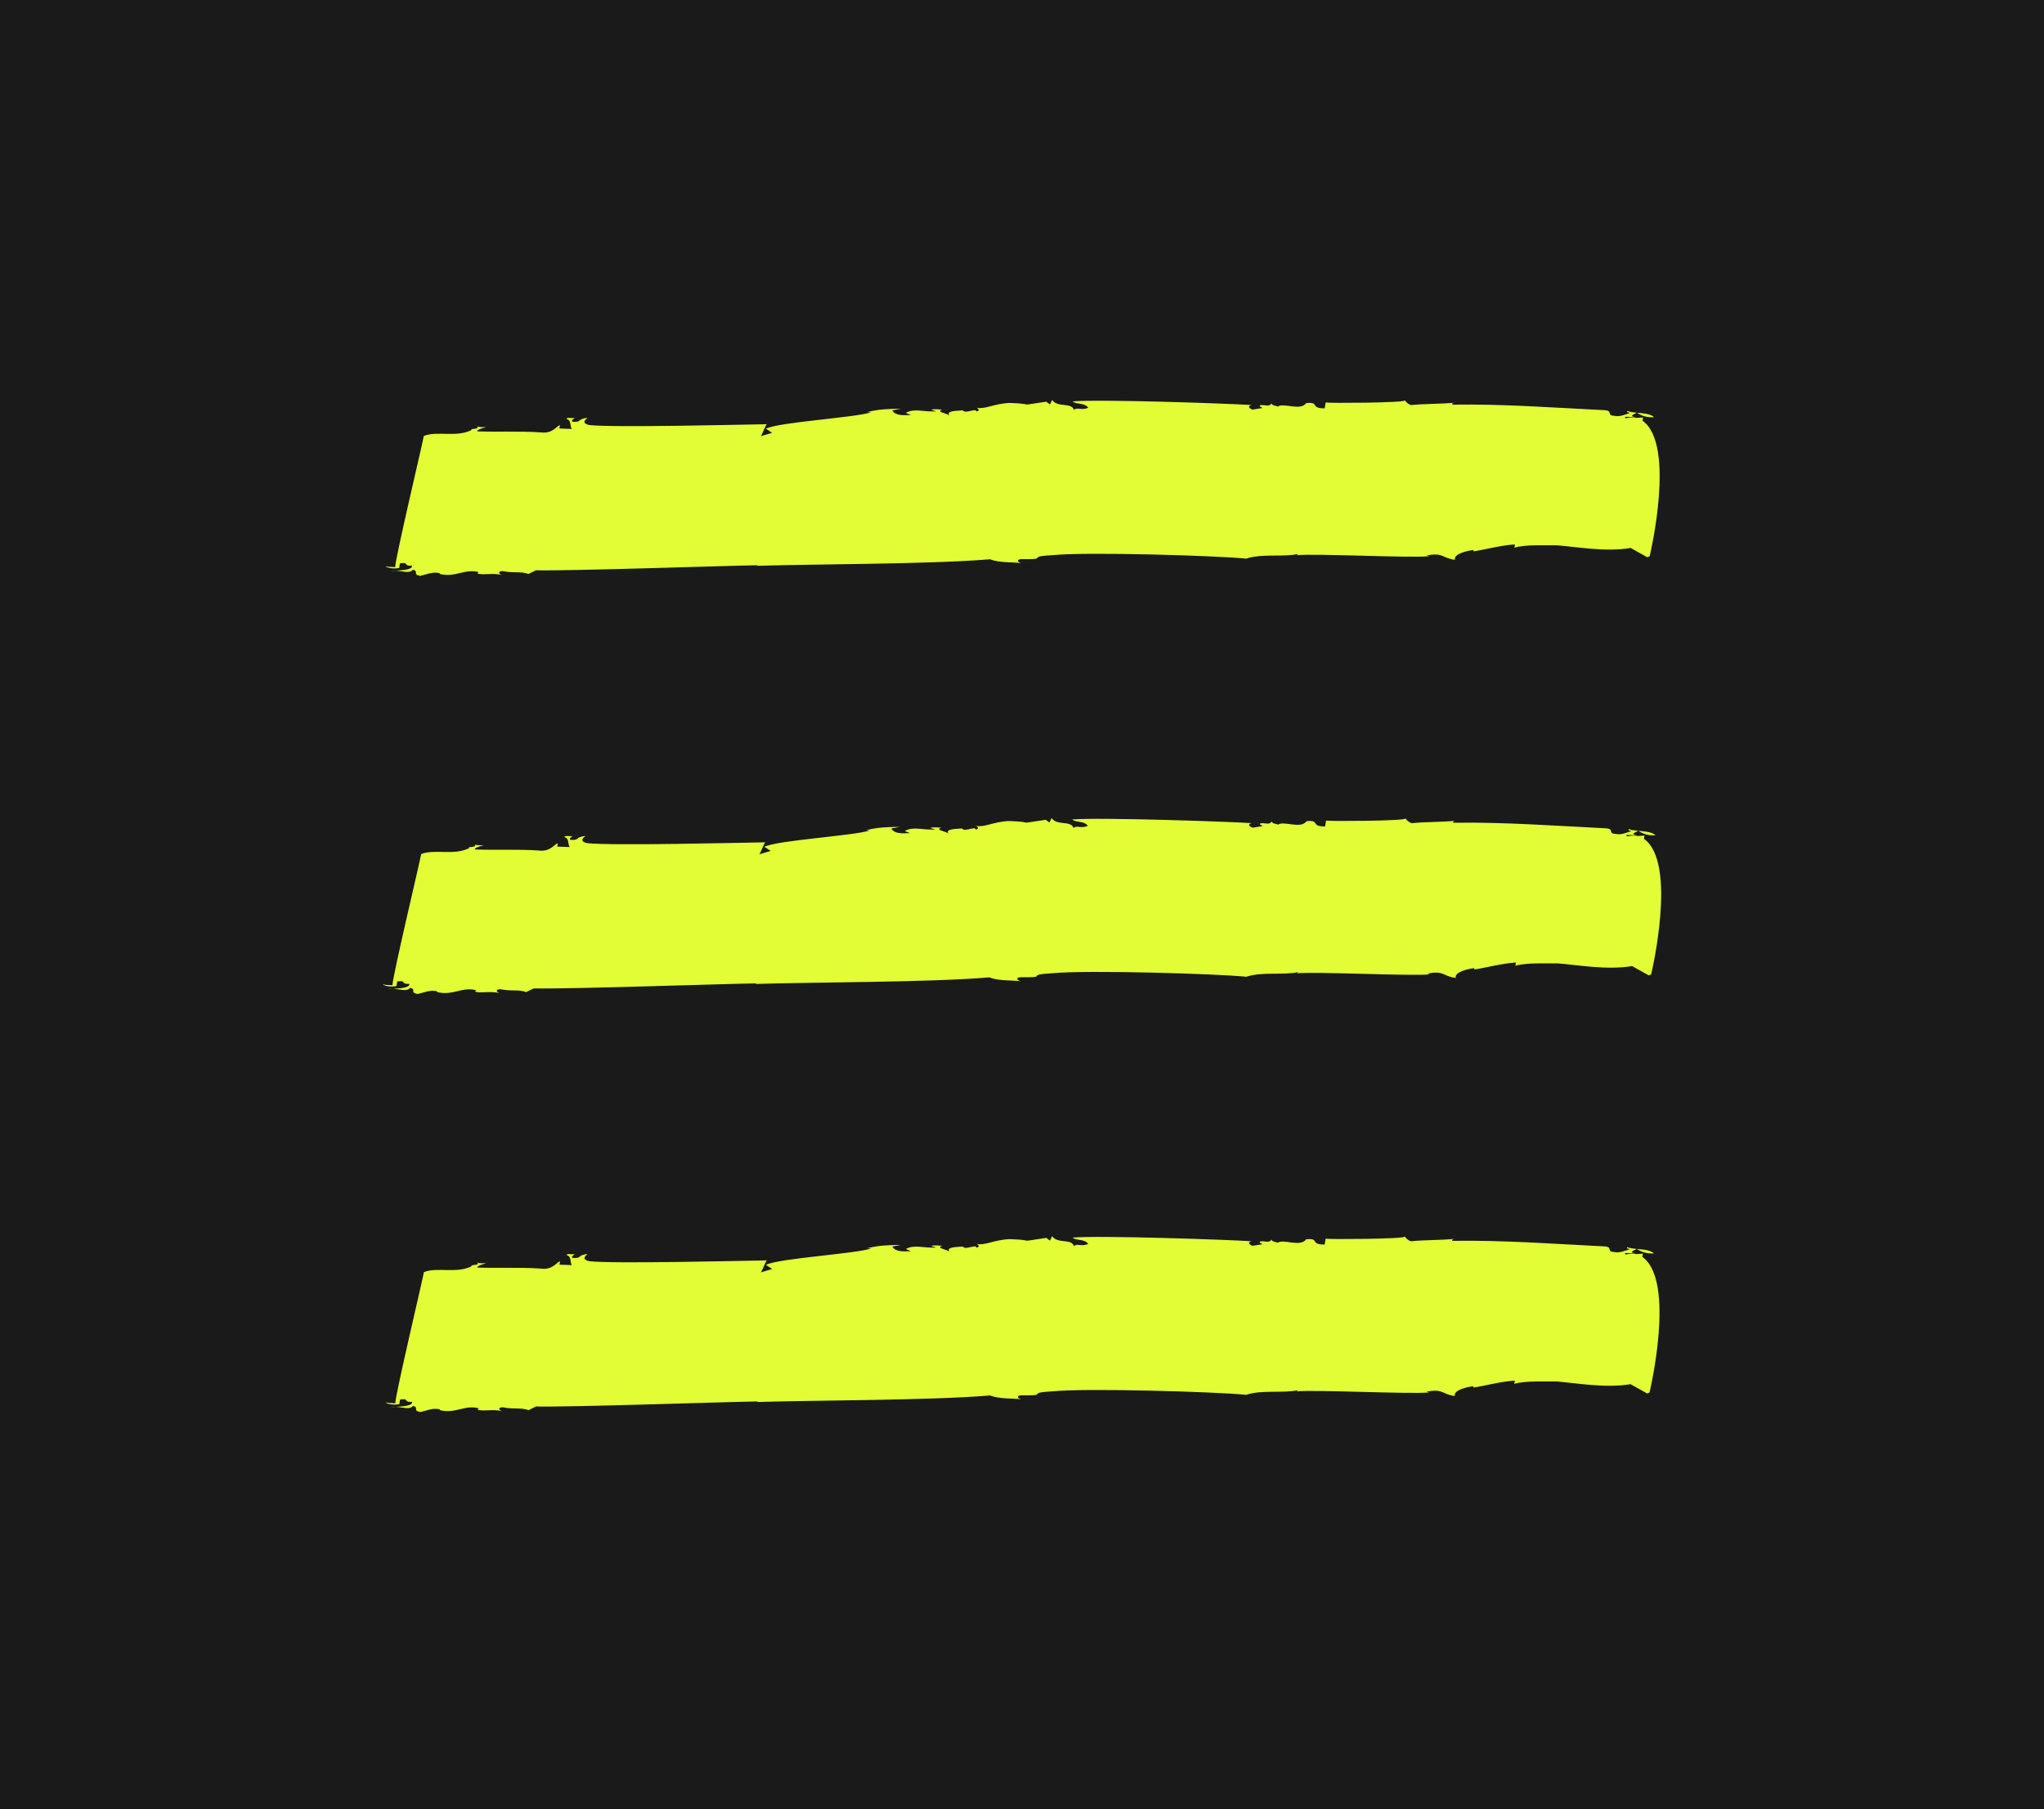
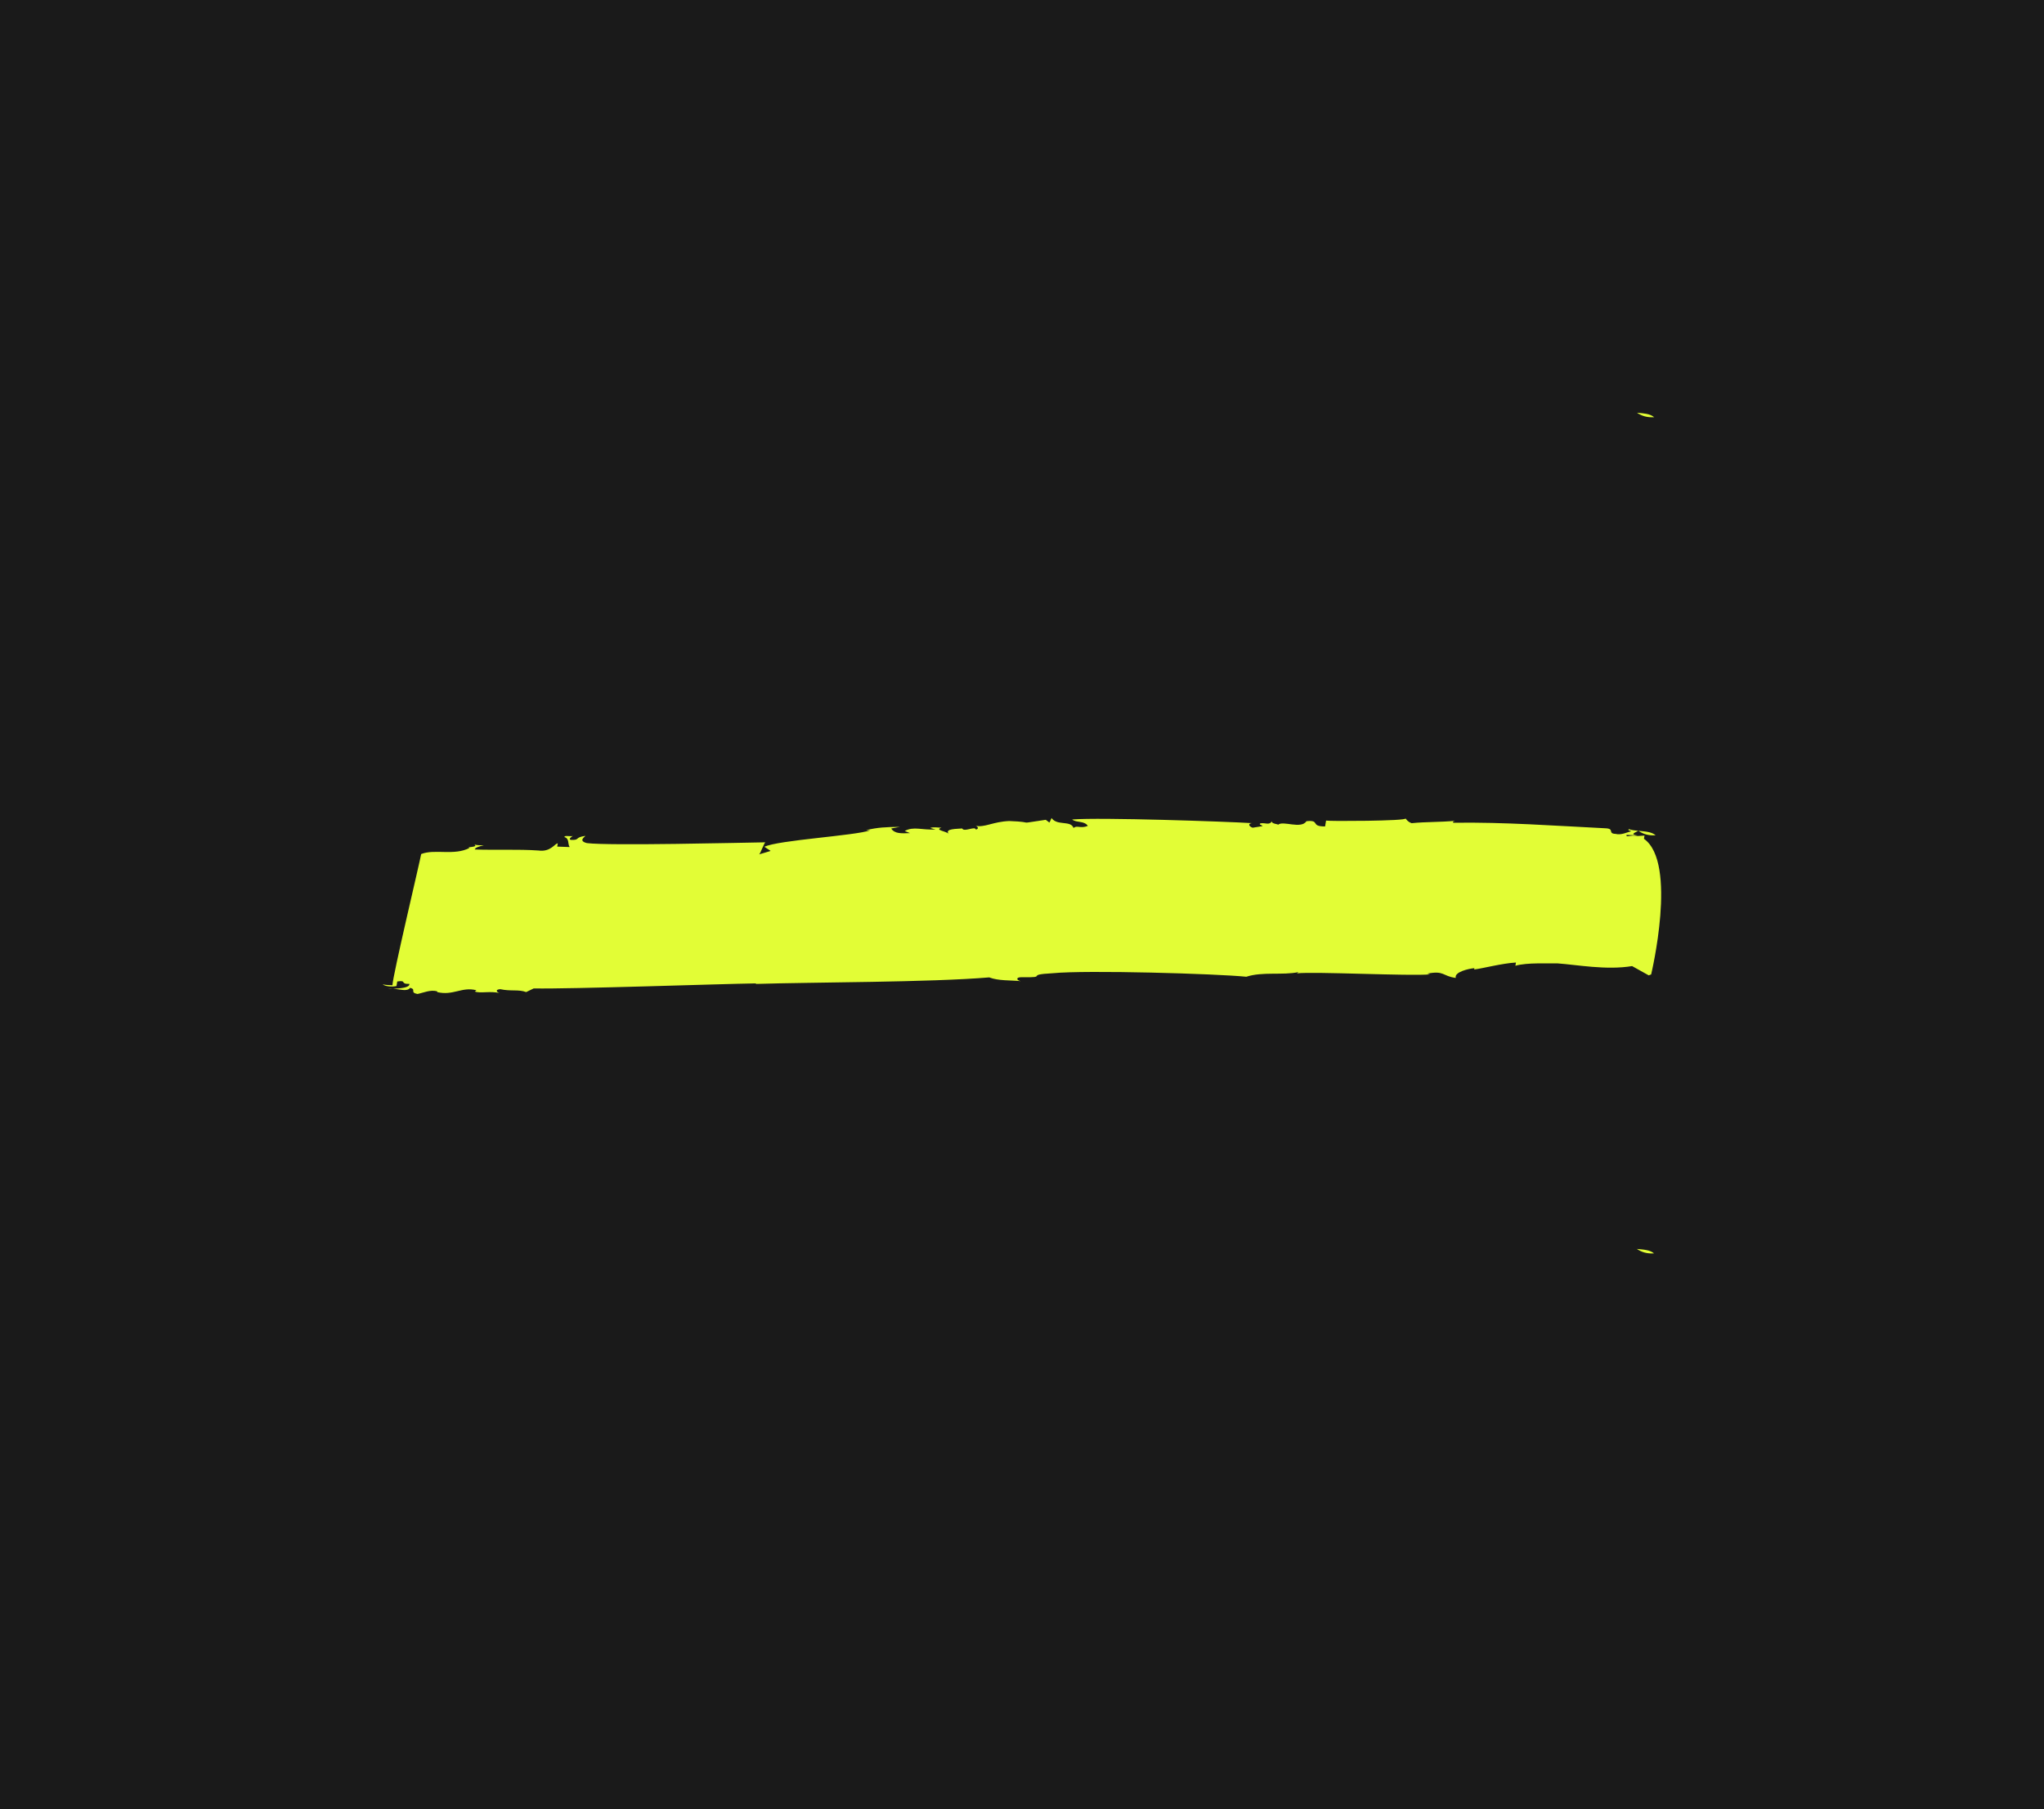
<svg xmlns="http://www.w3.org/2000/svg" version="1.1" id="Layer_1" x="0px" y="0px" width="279px" height="247px" viewBox="0 0 279 247" enable-background="new 0 0 279 247" xml:space="preserve">
  <rect x="0" y="0" width="279" height="247" fill="#808080" stroke="none" />
  <g>
    <rect opacity="0.8" width="279" height="247" />
    <g>
      <g>
        <g>
          <g>
            <g>
              <g>
                <path fill="#E2FD36" d="M225.784,56.957c-0.537-0.482-1.463-0.529-2.34-0.61C224.119,56.81,224.837,57.011,225.784,56.957z" />
-                 <polygon fill="#E2FD36" points="223.427,56.337 223.414,56.343 223.444,56.347        " />
-                 <path fill="#E2FD36" d="M53.286,77.937c0.219-0.009,0.468-0.02,0.722-0.03C53.766,77.892,53.52,77.891,53.286,77.937z" />
-                 <path fill="#E2FD36" d="M180.952,54.95l-0.134,0.799c-2.08,0.012-0.605-0.915-2.529-0.718         c-0.752,1.131-3.195-0.117-3.859,0.484c0.015-0.09-0.927-0.124-0.867-0.478c-0.289,0.614-0.969,0.143-1.563,0.299         c-0.215,0.171,0.158,0.184,0.319,0.369l-1.36,0.217c-0.532-0.198-0.663-0.559-0.085-0.625         c-3.556-0.22-20.629-0.808-24.46-0.502c0.492,0.464,1.675,0.15,2.125,0.88c-1.013,0.408-1.491-0.144-1.938,0.286         c-0.39-1.084-2.227-0.259-2.993-1.357l-0.29,0.614l-0.504-0.376c-4.454,0.639-1.018,0.312-4.966,0.167         c-2.285,0.095-3.371,0.947-4.643,0.633c0.189,0.006,0.692,0.383,0.101,0.539c-0.101-0.539-1.576,0.388-1.864-0.157         c-0.58,0.068-2.458-0.002-1.822,0.736c-0.319-0.368-1.995-0.519-0.997-0.838c-0.565-0.021-1.113-0.13-1.521,0.033         l0.726,0.206c-1.91,0.107-2.95-0.464-4.194,0.203l0.706,0.293c-1.142,0.047-2.096,0.103-2.544-0.627l1.172-0.225         c-1.893,0.019-3.035,0.066-4.613,0.455l0.563,0.02c-2.01,0.729-12.527,1.331-14.38,2.244l0.854,0.566l-1.593,0.477         c0.188,0.007,0.769-1.839,0.927-1.654c-3.414,0.053-21.17,0.492-24.322,0.11c-1.272-0.313-0.229-0.899-0.214-0.988         c-1.548,0.211-0.668,0.601-1.984,0.552c-0.359-0.102,0.075-0.444,0.277-0.525c-0.577,0.067-1.112-0.129-1.156,0.135         c0.721,0.206,0.416,0.908,0.721,1.364l-1.693-0.061l0.075-0.444c-0.377-0.014-0.957,1.213-2.62,0.975         c-2.806-0.192-5.853-0.037-8.674-0.139c0.044-0.266,0.636-0.423,1.23-0.579c-0.378-0.014-0.955,0.054-1.303-0.137         c0.682,0.47-1.184,0.312-0.651,0.511c-2.066,1.084-4.74,0.094-6.564,0.83c-0.159,0.975-3.906,16.75-3.906,17.91         c-0.566-0.021-1.13-0.042-1.303-0.138c0.146,0.272,1.259,0.403,1.851,0.247l0.102-0.622c1.361-0.218,0.319,0.369,1.647,0.327         c0.071,0.509-1.152,0.617-2.229,0.666c0.97,0.06,1.935,0.43,2.331-0.126c0.911,0.211-0.102,0.621,0.996,0.838         c0.782-0.149,1.808-0.647,2.707-0.346l-0.016,0.089c2.184,0.525,3.341-0.771,5.335-0.252l-0.215,0.17         c0.705,0.293,2.093-0.101,3.365,0.212c-0.363-0.103-0.678-0.471,0.087-0.531c1.462,0.32,2.46,0,3.529,0.396l1.026-0.498         c5.092,0.098,25.206-0.61,30.321-0.69l-0.2,0.08c7.793-0.249,23.792-0.21,31.848-0.896c1.246,0.49,2.964,0.375,4.264,0.512         c-0.723-0.204-0.475-0.552,0.089-0.532c3.961,0.056,0.268-0.339,4.272-0.548c4.612-0.456,22.261,0.063,26.354,0.48         c2.199-0.722,4.944-0.176,7.099-0.633l-0.217,0.171c2.313-0.272,15.411,0.397,18.101,0.139l-0.361-0.103         c2.345-0.449,2.025,0.342,3.873,0.588c-0.243-0.812,1.767-1.271,2.533-1.332l-0.029,0.177         c1.155-0.136,3.773-0.84,5.682-0.949l-0.074,0.444c1.592-0.477,4.584-0.279,5.728-0.325c2.616,0.184,6.65,0.956,10.148,0.37         l2.26,1.264l0.331-0.125c0,0,3.64-15.264-0.98-18.515l0.073-0.442l-0.913,0.057c-1.096-0.218-1.603,0.295-1.528-0.147         l1.501,0.055c-1.101-0.129-0.332-0.363,0.089-0.614c-0.46-0.042-0.906-0.096-1.272-0.232c-0.217,0.17,0.159,0.184,0.331,0.28         c-0.593,0.156-1.417,0.572-2.139,0.368c-1.128-0.042-0.072-0.717-1.388-0.765c-6.938-0.342-13.662-0.855-20.676-0.755         c-0.159-0.184,0.03-0.177,0.233-0.259c-2.113,0.191-3.991,0.122-5.915,0.32c-0.534-0.198-0.681-0.471-0.838-0.655         c0.158,0.184-2.498,0.284-5.216,0.326c-1.358,0.009-2.732,0.017-3.778,0.023C181.712,54.99,180.995,54.974,180.952,54.95z" />
              </g>
            </g>
          </g>
        </g>
      </g>
      <g>
        <g>
          <g>
            <g>
              <g>
                <path fill="#E2FD36" d="M225.986,114.037c-0.539-0.482-1.468-0.529-2.348-0.609         C224.315,113.89,225.036,114.091,225.986,114.037z" />
                <polygon fill="#E2FD36" points="223.621,113.417 223.607,113.424 223.639,113.428        " />
                <path fill="#E2FD36" d="M52.913,135.018c0.22-0.01,0.47-0.02,0.724-0.03C53.394,134.973,53.147,134.971,52.913,135.018z" />
                <path fill="#E2FD36" d="M181.005,112.03l-0.135,0.799c-2.087,0.012-0.607-0.914-2.537-0.717         c-0.755,1.131-3.206-0.117-3.873,0.483c0.016-0.089-0.93-0.124-0.87-0.478c-0.289,0.614-0.972,0.143-1.567,0.299         c-0.216,0.17,0.158,0.184,0.319,0.369l-1.365,0.217c-0.533-0.197-0.665-0.559-0.085-0.625         c-3.567-0.22-20.697-0.808-24.541-0.501c0.494,0.463,1.681,0.15,2.132,0.879c-1.017,0.409-1.496-0.143-1.944,0.287         c-0.39-1.084-2.233-0.26-3.002-1.358l-0.292,0.615l-0.505-0.376c-4.469,0.64-1.021,0.312-4.982,0.167         c-2.293,0.094-3.383,0.947-4.658,0.633c0.189,0.006,0.695,0.382,0.101,0.54c-0.101-0.54-1.581,0.387-1.871-0.158         c-0.582,0.068-2.466-0.001-1.829,0.736c-0.32-0.368-2.001-0.519-1-0.838c-0.567-0.022-1.117-0.13-1.525,0.033l0.729,0.206         c-1.916,0.107-2.96-0.464-4.208,0.204l0.708,0.293c-1.146,0.047-2.104,0.102-2.553-0.628l1.176-0.224         c-1.899,0.019-3.045,0.067-4.628,0.455l0.565,0.02c-2.017,0.729-12.569,1.331-14.428,2.244l0.856,0.566l-1.599,0.477         c0.189,0.007,0.771-1.839,0.93-1.654c-3.425,0.053-21.24,0.492-24.403,0.11c-1.276-0.313-0.229-0.899-0.215-0.989         c-1.553,0.212-0.67,0.601-1.991,0.552c-0.361-0.102,0.075-0.444,0.277-0.525c-0.579,0.067-1.115-0.129-1.16,0.136         c0.724,0.205,0.417,0.907,0.724,1.364l-1.699-0.061l0.076-0.443c-0.379-0.014-0.96,1.213-2.629,0.975         c-2.815-0.192-5.873-0.037-8.703-0.14c0.044-0.266,0.639-0.423,1.234-0.579c-0.38-0.014-0.958,0.055-1.308-0.137         c0.684,0.471-1.188,0.313-0.653,0.511c-2.073,1.084-4.756,0.094-6.586,0.83c-0.16,0.976-3.919,16.751-3.919,17.91         c-0.568-0.021-1.134-0.041-1.307-0.137c0.146,0.271,1.263,0.402,1.857,0.246l0.103-0.621c1.366-0.218,0.32,0.369,1.653,0.327         c0.071,0.508-1.156,0.617-2.236,0.666c0.973,0.059,1.942,0.43,2.338-0.127c0.914,0.212-0.102,0.621,1,0.839         c0.784-0.15,1.814-0.647,2.716-0.347l-0.016,0.09c2.19,0.524,3.352-0.771,5.353-0.252l-0.215,0.17         c0.708,0.294,2.1-0.102,3.376,0.212c-0.364-0.102-0.681-0.471,0.087-0.53c1.467,0.32,2.468,0,3.541,0.396l1.03-0.498         c5.109,0.098,25.29-0.61,30.422-0.689l-0.201,0.079c7.82-0.249,23.872-0.21,31.954-0.896c1.25,0.489,2.974,0.374,4.278,0.512         c-0.725-0.205-0.477-0.553,0.089-0.532c3.973,0.057,0.268-0.339,4.287-0.548c4.627-0.456,22.335,0.062,26.442,0.48         c2.206-0.723,4.961-0.176,7.122-0.633l-0.218,0.17c2.321-0.271,15.463,0.397,18.161,0.14l-0.362-0.104         c2.353-0.448,2.032,0.342,3.886,0.588c-0.243-0.811,1.772-1.271,2.541-1.332l-0.028,0.177c1.159-0.136,3.785-0.84,5.7-0.948         l-0.074,0.443c1.597-0.477,4.599-0.278,5.746-0.325c2.625,0.184,6.673,0.955,10.183,0.369l2.268,1.265l0.332-0.126         c0,0,3.651-15.263-0.984-18.514l0.074-0.442l-0.916,0.057c-1.101-0.218-1.608,0.295-1.534-0.146l1.507,0.054         c-1.105-0.128-0.334-0.363,0.088-0.613c-0.461-0.042-0.909-0.096-1.276-0.231c-0.218,0.17,0.16,0.184,0.332,0.279         c-0.594,0.156-1.422,0.572-2.146,0.368c-1.131-0.042-0.072-0.717-1.392-0.765c-6.962-0.343-13.708-0.855-20.745-0.756         c-0.16-0.184,0.031-0.177,0.233-0.26c-2.119,0.191-4.004,0.122-5.934,0.32c-0.536-0.198-0.683-0.471-0.842-0.654         c0.159,0.184-2.506,0.284-5.232,0.326c-1.363,0.009-2.742,0.017-3.791,0.023C181.767,112.07,181.048,112.054,181.005,112.03z         " />
              </g>
            </g>
          </g>
        </g>
      </g>
      <g>
        <g>
          <g>
            <g>
              <g>
                <path fill="#E2FD36" d="M225.768,171.118c-0.536-0.482-1.463-0.529-2.34-0.609         C224.104,170.971,224.82,171.172,225.768,171.118z" />
                <polygon fill="#E2FD36" points="223.411,170.498 223.397,170.505 223.428,170.509        " />
-                 <path fill="#E2FD36" d="M53.302,192.099c0.219-0.01,0.469-0.02,0.722-0.03C53.782,192.054,53.536,192.052,53.302,192.099z" />
-                 <path fill="#E2FD36" d="M180.944,169.111l-0.134,0.799c-2.08,0.012-0.605-0.914-2.529-0.717         c-0.752,1.131-3.194-0.117-3.858,0.483c0.015-0.089-0.927-0.124-0.867-0.478c-0.288,0.613-0.969,0.143-1.562,0.299         c-0.215,0.171,0.158,0.184,0.319,0.369l-1.36,0.217c-0.532-0.197-0.663-0.559-0.085-0.625         c-3.556-0.221-20.625-0.809-24.455-0.502c0.492,0.463,1.675,0.15,2.124,0.879c-1.013,0.409-1.491-0.143-1.938,0.287         c-0.389-1.084-2.226-0.26-2.992-1.358l-0.29,0.614l-0.503-0.376c-4.454,0.64-1.018,0.312-4.965,0.167         c-2.285,0.095-3.371,0.947-4.642,0.633c0.189,0.007,0.693,0.383,0.101,0.54c-0.101-0.54-1.576,0.387-1.864-0.158         c-0.58,0.068-2.458-0.001-1.822,0.736c-0.319-0.368-1.995-0.519-0.997-0.839c-0.565-0.021-1.113-0.13-1.52,0.033l0.726,0.205         c-1.909,0.107-2.95-0.463-4.193,0.204l0.706,0.293c-1.141,0.047-2.096,0.102-2.544-0.628l1.172-0.225         c-1.893,0.02-3.035,0.067-4.612,0.455l0.563,0.021c-2.01,0.729-12.525,1.331-14.377,2.243l0.853,0.566l-1.593,0.478         c0.188,0.007,0.769-1.839,0.926-1.654c-3.413,0.053-21.166,0.492-24.317,0.11c-1.272-0.314-0.229-0.899-0.214-0.989         c-1.548,0.212-0.668,0.601-1.984,0.552c-0.359-0.102,0.075-0.443,0.276-0.524c-0.577,0.067-1.111-0.129-1.155,0.136         c0.721,0.205,0.416,0.907,0.721,1.363l-1.693-0.061l0.075-0.443c-0.377-0.014-0.957,1.213-2.62,0.975         c-2.805-0.192-5.852-0.037-8.673-0.14c0.044-0.266,0.636-0.423,1.23-0.579c-0.378-0.014-0.955,0.055-1.303-0.137         c0.682,0.471-1.184,0.313-0.651,0.512c-2.066,1.084-4.739,0.094-6.563,0.829c-0.159,0.976-3.905,16.751-3.905,17.911         c-0.566-0.021-1.129-0.043-1.302-0.139c0.146,0.273,1.259,0.403,1.851,0.247l0.102-0.621         c1.361-0.218,0.319,0.369,1.647,0.327c0.071,0.508-1.152,0.617-2.229,0.666c0.97,0.059,1.935,0.43,2.33-0.127         c0.911,0.211-0.102,0.621,0.996,0.839c0.782-0.149,1.808-0.647,2.706-0.347l-0.016,0.09c2.183,0.524,3.34-0.771,5.334-0.252         l-0.215,0.17c0.705,0.294,2.093-0.102,3.365,0.213c-0.363-0.104-0.678-0.471,0.086-0.531c1.462,0.32,2.46,0,3.529,0.396         l1.026-0.497c5.091,0.097,25.201-0.611,30.315-0.69l-0.2,0.079c7.792-0.248,23.788-0.21,31.842-0.896         c1.246,0.489,2.963,0.374,4.263,0.512c-0.723-0.204-0.475-0.552,0.089-0.532c3.96,0.057,0.268-0.339,4.271-0.549         c4.611-0.455,22.257,0.063,26.35,0.481c2.199-0.723,4.943-0.177,7.098-0.633l-0.217,0.17         c2.312-0.271,15.408,0.397,18.097,0.14L194.711,190c2.345-0.449,2.025,0.342,3.872,0.588         c-0.242-0.811,1.767-1.271,2.533-1.332l-0.029,0.178c1.155-0.137,3.772-0.841,5.681-0.949l-0.074,0.443         c1.591-0.477,4.583-0.278,5.727-0.325c2.615,0.184,6.649,0.956,10.146,0.37l2.26,1.264l0.33-0.126         c0,0,3.639-15.263-0.98-18.515l0.074-0.441l-0.913,0.057c-1.097-0.218-1.603,0.295-1.528-0.146l1.501,0.054         c-1.101-0.128-0.332-0.363,0.088-0.613c-0.46-0.042-0.905-0.096-1.271-0.231c-0.217,0.17,0.159,0.184,0.33,0.279         c-0.592,0.156-1.416,0.572-2.138,0.368c-1.127-0.042-0.071-0.717-1.387-0.765c-6.938-0.343-13.66-0.855-20.672-0.756         c-0.16-0.184,0.03-0.178,0.232-0.26c-2.112,0.191-3.99,0.122-5.913,0.32c-0.534-0.198-0.681-0.471-0.839-0.654         c0.159,0.184-2.497,0.283-5.214,0.326c-1.358,0.008-2.732,0.017-3.777,0.023         C181.704,169.151,180.987,169.136,180.944,169.111z" />
              </g>
            </g>
          </g>
        </g>
      </g>
    </g>
  </g>
</svg>